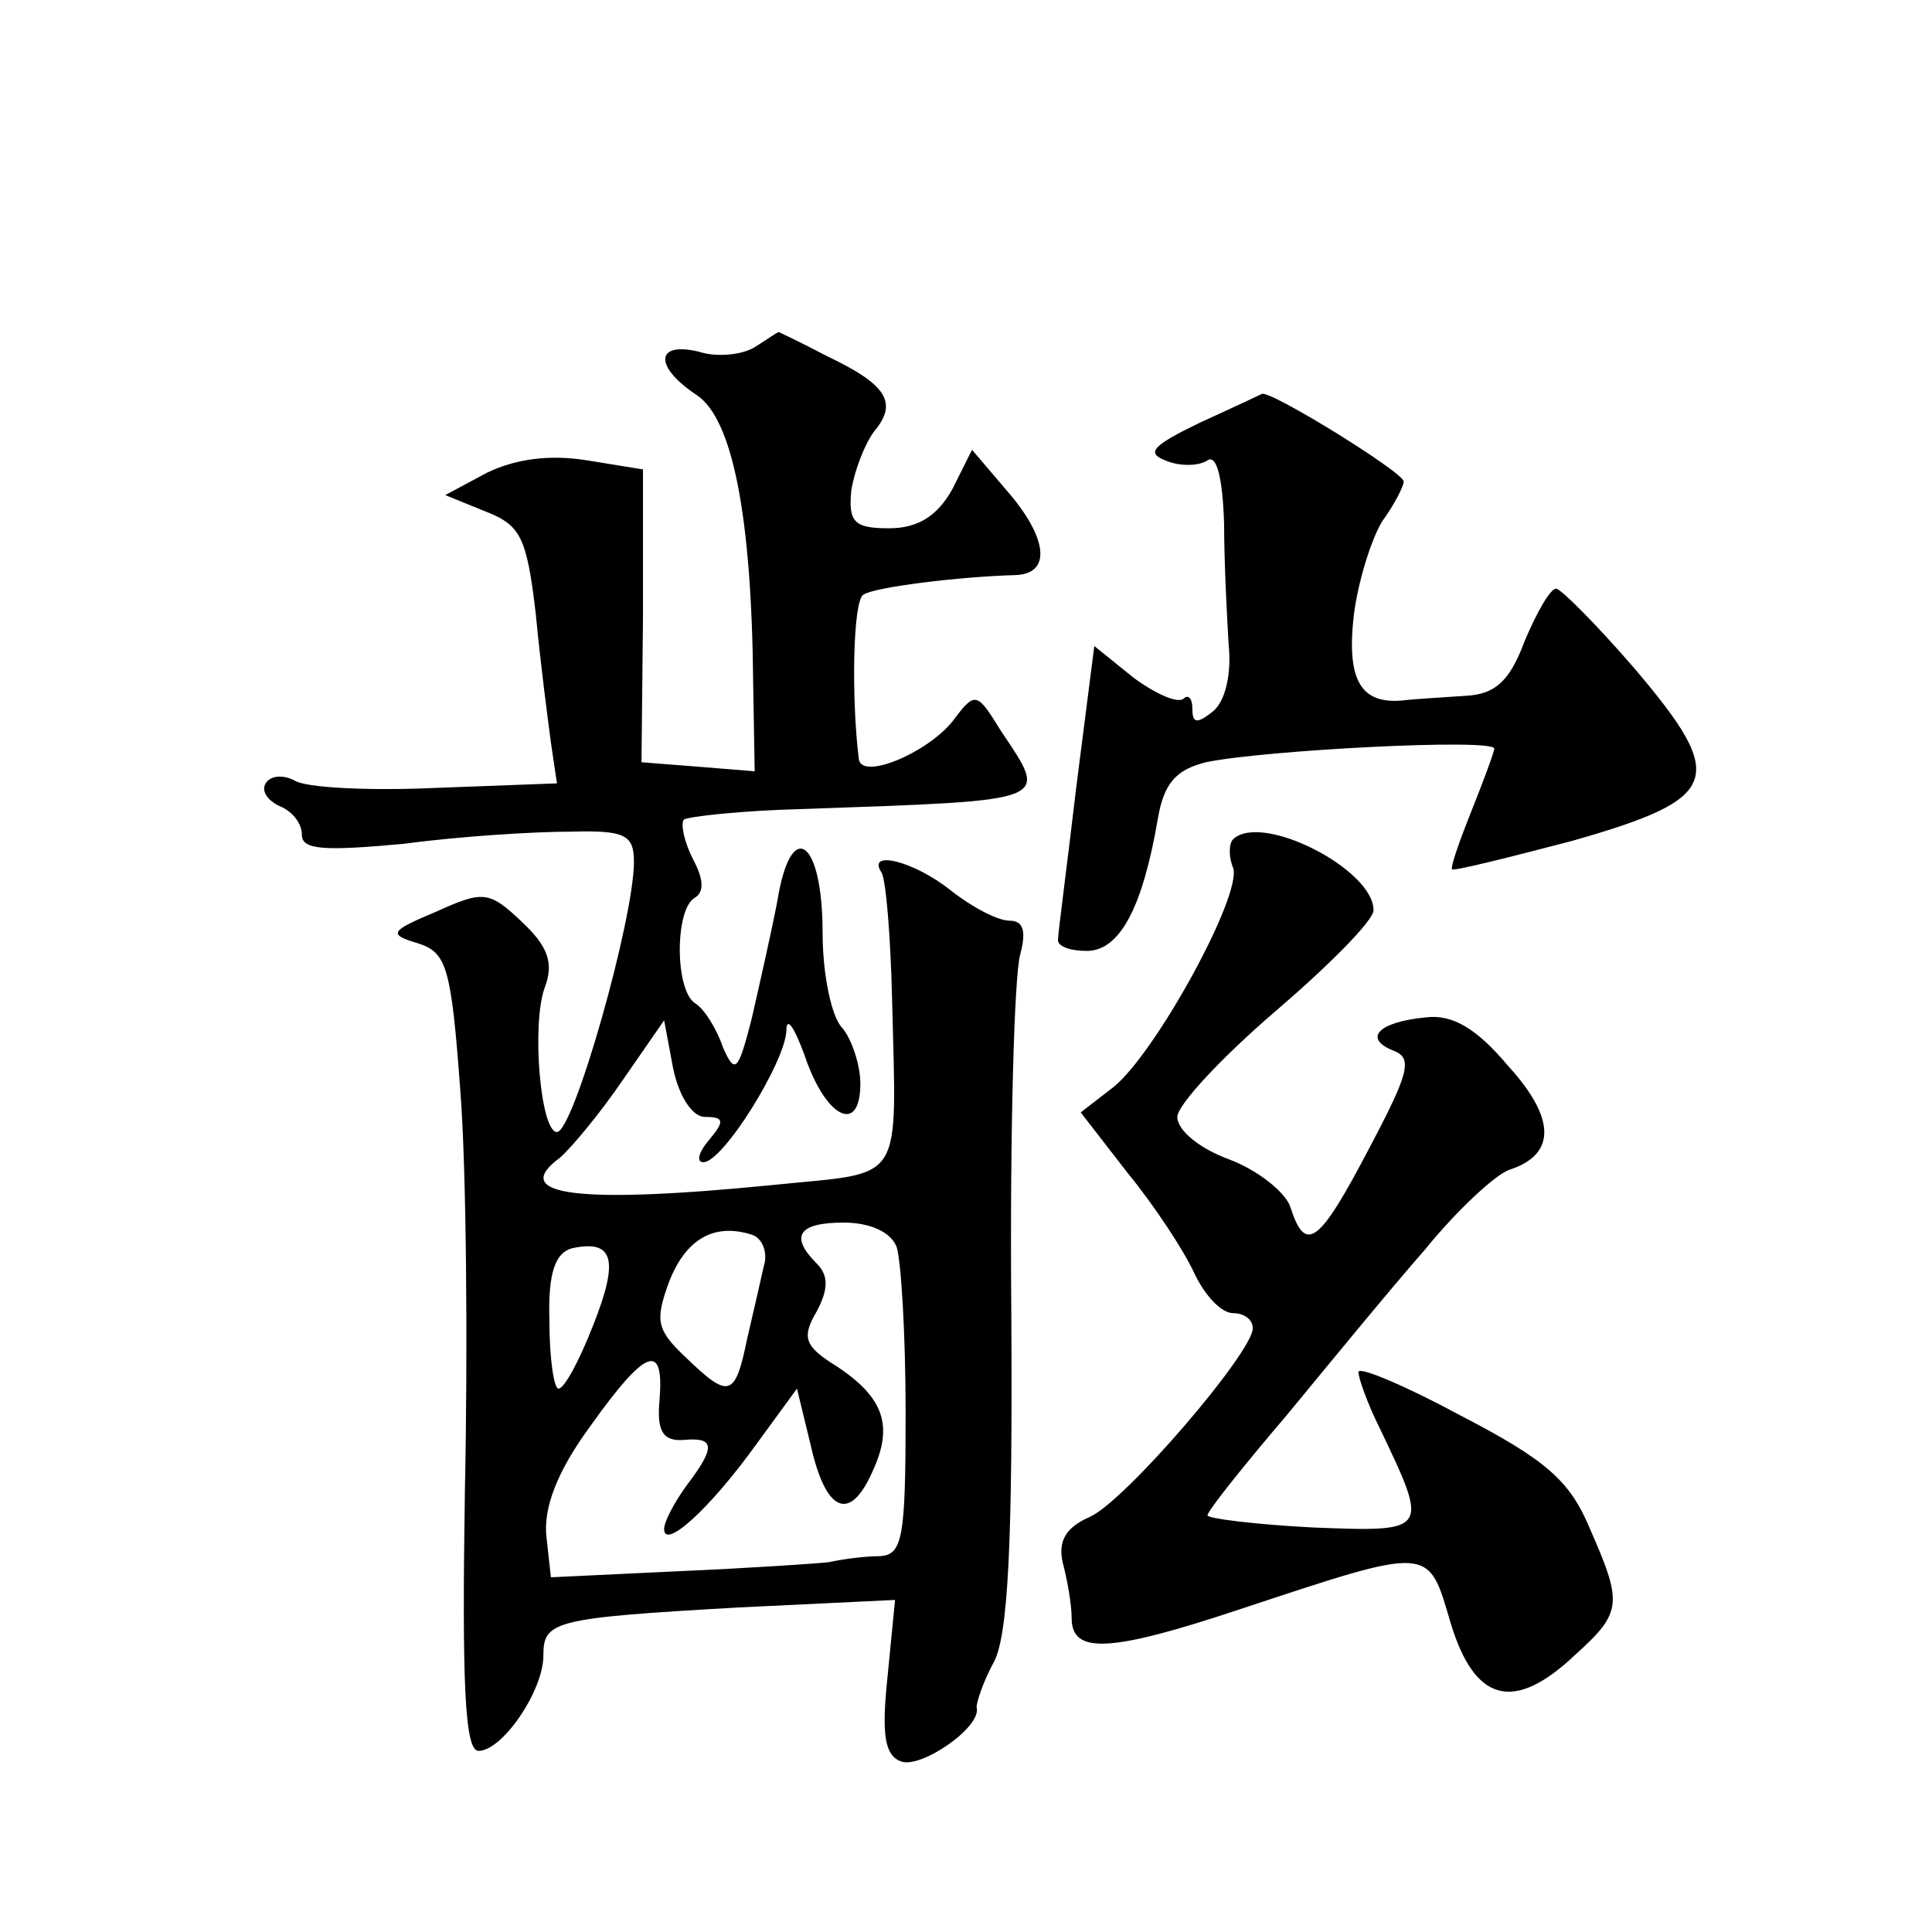
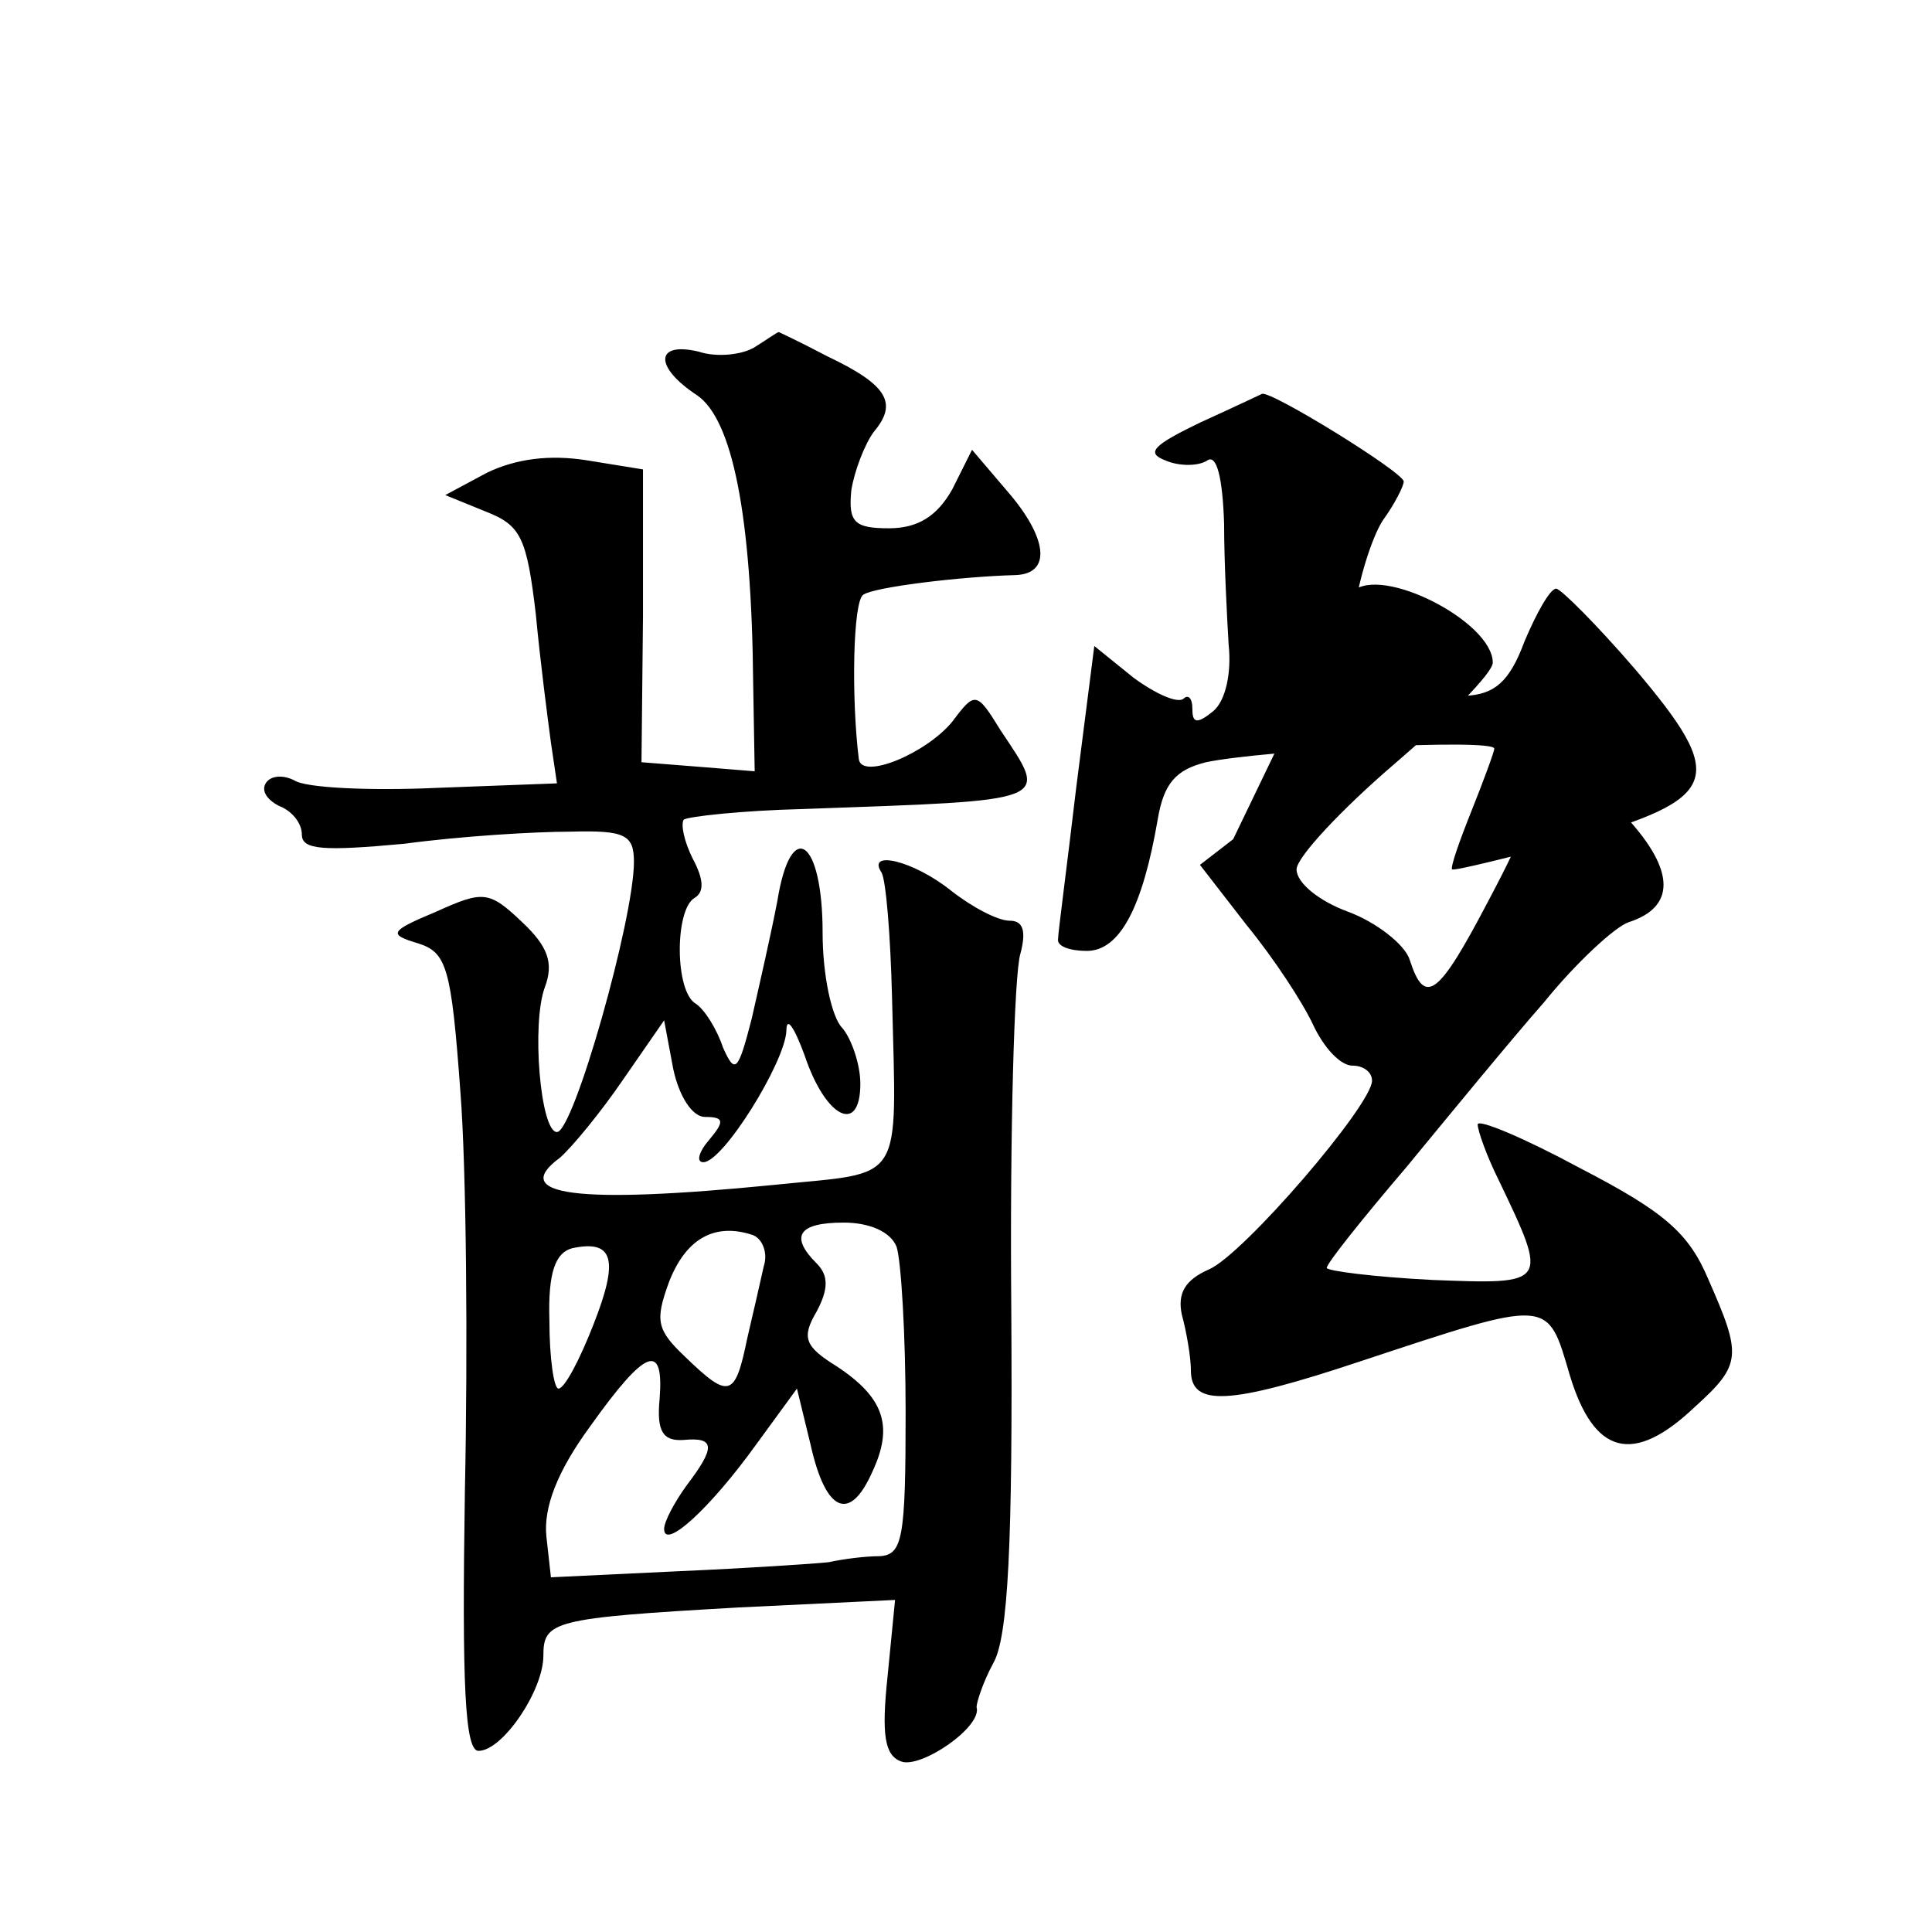
<svg xmlns="http://www.w3.org/2000/svg" version="1.0" width="128pt" height="128pt" viewBox="0 0 128 128" preserveAspectRatio="xMidYMid meet">
  <g transform="translate(0,128) scale(0.1,-0.1)" fill="#0" stroke="none">
-     <path d="M500 1050 c-8 -5 -25 -7 -37 -3 -29 7 -30 -10 -1 -29 23 -16 36 -78 37 -191 l1 -58 -37 3 -38 3 1 97 0 97 -37 6 c-25 4 -47 1 -66 -8 l-28 -15 27 -11 c23 -9 27 -17 33 -68 3 -32 8 -70 10 -85 l4 -27 -80 -3 c-44 -2 -87 0 -94 5 -8 4 -16 3 -19 -2 -3 -5 1 -11 9 -15 8 -3 15 -11 15 -19 0 -10 14 -11 68 -6 37 5 86 8 110 8 36 1 42 -2 42 -20 0 -38 -40 -179 -51 -179 -11 0 -17 72 -8 96 6 16 2 27 -15 43 -22 21 -26 21 -57 7 -31 -13 -32 -15 -12 -21 19 -6 22 -16 28 -98 4 -51 5 -170 3 -265 -2 -128 0 -172 9 -172 16 0 43 40 43 63 0 23 6 25 129 32 l104 5 -5 -51 c-4 -38 -2 -52 9 -56 13 -5 54 23 50 36 0 3 4 16 11 29 10 17 13 80 12 235 -1 117 2 222 6 235 4 15 2 22 -7 22 -8 0 -25 9 -39 20 -25 20 -56 27 -46 12 3 -5 6 -42 7 -83 3 -126 9 -115 -78 -124 -131 -13 -176 -7 -142 18 8 7 27 30 42 52 l27 39 6 -32 c4 -19 13 -32 21 -32 13 0 13 -3 3 -15 -7 -8 -9 -15 -4 -15 13 0 54 66 55 87 0 10 5 3 12 -16 14 -42 37 -53 37 -19 0 13 -6 30 -12 37 -7 7 -13 35 -13 63 0 62 -21 77 -30 21 -4 -21 -12 -56 -17 -78 -9 -35 -11 -37 -19 -19 -4 12 -12 25 -18 29 -14 8 -14 62 -1 70 7 4 6 13 -1 26 -6 12 -8 23 -6 26 3 2 38 6 79 7 167 6 163 4 131 52 -16 26 -17 26 -32 6 -17 -21 -60 -39 -62 -25 -5 40 -4 105 3 109 7 5 64 12 101 13 24 1 21 25 -6 56 l-23 27 -13 -26 c-10 -18 -23 -26 -42 -26 -23 0 -27 4 -25 25 2 13 9 31 15 39 16 19 9 31 -31 50 -17 9 -32 16 -32 16 -1 0 -8 -5 -16 -10z m6 -609 c-2 -9 -7 -31 -11 -48 -8 -39 -12 -40 -41 -12 -19 18 -20 24 -11 49 11 29 30 40 55 32 7 -2 11 -12 8 -21z m88 13 c3 -9 6 -58 6 -110 0 -83 -2 -94 -17 -95 -10 0 -25 -2 -34 -4 -9 -1 -54 -4 -100 -6 l-84 -4 -3 27 c-2 19 7 43 29 73 37 52 49 56 46 18 -2 -21 2 -28 16 -27 21 2 21 -5 2 -30 -8 -11 -15 -24 -15 -29 0 -14 30 13 61 56 l27 37 9 -37 c10 -45 26 -52 41 -18 14 30 8 49 -24 70 -21 13 -23 19 -13 36 8 15 8 24 0 32 -18 18 -12 27 18 27 17 0 31 -6 35 -16z m-201 -52 c-9 -23 -19 -42 -23 -42 -3 0 -6 20 -6 45 -1 32 4 45 15 48 28 6 31 -8 14 -51z M795 1000 c-31 -15 -36 -20 -23 -25 9 -4 22 -4 28 0 6 4 10 -11 11 -42 0 -26 2 -63 3 -80 2 -19 -2 -37 -10 -44 -11 -9 -14 -8 -14 1 0 8 -3 10 -6 7 -4 -3 -18 3 -33 14 l-26 21 -12 -94 c-6 -51 -12 -96 -12 -100 -1 -5 8 -8 19 -8 22 0 37 29 47 87 4 24 12 33 32 38 38 8 191 16 191 9 0 -2 -7 -21 -15 -41 -8 -20 -14 -37 -13 -39 2 -1 38 8 80 19 98 28 103 41 41 114 -25 29 -49 53 -52 53 -4 0 -13 -16 -21 -35 -10 -27 -20 -35 -39 -36 -14 -1 -33 -2 -41 -3 -29 -3 -38 14 -33 57 3 23 12 51 19 62 8 11 14 23 14 26 0 6 -89 61 -94 58 0 0 -19 -9 -41 -19z M817 724 c-3 -3 -3 -12 0 -19 6 -18 -51 -122 -79 -145 l-22 -17 31 -40 c18 -22 37 -51 44 -66 7 -15 18 -27 26 -27 7 0 13 -4 13 -10 0 -16 -85 -115 -108 -125 -16 -7 -21 -16 -18 -30 3 -11 6 -28 6 -37 0 -24 25 -23 112 6 127 42 124 42 139 -9 16 -53 42 -60 83 -21 31 28 31 34 9 84 -13 31 -29 45 -85 74 -37 20 -68 33 -68 29 0 -4 6 -21 14 -37 33 -69 33 -69 -44 -66 -39 2 -70 6 -70 8 0 3 24 33 53 67 28 34 69 84 91 109 21 26 47 50 56 53 31 10 31 34 -1 69 -21 25 -37 34 -54 32 -32 -3 -42 -14 -22 -22 13 -5 11 -14 -16 -65 -33 -63 -42 -70 -52 -39 -3 10 -22 25 -41 32 -19 7 -34 19 -34 28 0 8 30 40 65 70 35 30 65 60 65 67 0 27 -74 65 -93 47z" />
+     <path d="M500 1050 c-8 -5 -25 -7 -37 -3 -29 7 -30 -10 -1 -29 23 -16 36 -78 37 -191 l1 -58 -37 3 -38 3 1 97 0 97 -37 6 c-25 4 -47 1 -66 -8 l-28 -15 27 -11 c23 -9 27 -17 33 -68 3 -32 8 -70 10 -85 l4 -27 -80 -3 c-44 -2 -87 0 -94 5 -8 4 -16 3 -19 -2 -3 -5 1 -11 9 -15 8 -3 15 -11 15 -19 0 -10 14 -11 68 -6 37 5 86 8 110 8 36 1 42 -2 42 -20 0 -38 -40 -179 -51 -179 -11 0 -17 72 -8 96 6 16 2 27 -15 43 -22 21 -26 21 -57 7 -31 -13 -32 -15 -12 -21 19 -6 22 -16 28 -98 4 -51 5 -170 3 -265 -2 -128 0 -172 9 -172 16 0 43 40 43 63 0 23 6 25 129 32 l104 5 -5 -51 c-4 -38 -2 -52 9 -56 13 -5 54 23 50 36 0 3 4 16 11 29 10 17 13 80 12 235 -1 117 2 222 6 235 4 15 2 22 -7 22 -8 0 -25 9 -39 20 -25 20 -56 27 -46 12 3 -5 6 -42 7 -83 3 -126 9 -115 -78 -124 -131 -13 -176 -7 -142 18 8 7 27 30 42 52 l27 39 6 -32 c4 -19 13 -32 21 -32 13 0 13 -3 3 -15 -7 -8 -9 -15 -4 -15 13 0 54 66 55 87 0 10 5 3 12 -16 14 -42 37 -53 37 -19 0 13 -6 30 -12 37 -7 7 -13 35 -13 63 0 62 -21 77 -30 21 -4 -21 -12 -56 -17 -78 -9 -35 -11 -37 -19 -19 -4 12 -12 25 -18 29 -14 8 -14 62 -1 70 7 4 6 13 -1 26 -6 12 -8 23 -6 26 3 2 38 6 79 7 167 6 163 4 131 52 -16 26 -17 26 -32 6 -17 -21 -60 -39 -62 -25 -5 40 -4 105 3 109 7 5 64 12 101 13 24 1 21 25 -6 56 l-23 27 -13 -26 c-10 -18 -23 -26 -42 -26 -23 0 -27 4 -25 25 2 13 9 31 15 39 16 19 9 31 -31 50 -17 9 -32 16 -32 16 -1 0 -8 -5 -16 -10z m6 -609 c-2 -9 -7 -31 -11 -48 -8 -39 -12 -40 -41 -12 -19 18 -20 24 -11 49 11 29 30 40 55 32 7 -2 11 -12 8 -21z m88 13 c3 -9 6 -58 6 -110 0 -83 -2 -94 -17 -95 -10 0 -25 -2 -34 -4 -9 -1 -54 -4 -100 -6 l-84 -4 -3 27 c-2 19 7 43 29 73 37 52 49 56 46 18 -2 -21 2 -28 16 -27 21 2 21 -5 2 -30 -8 -11 -15 -24 -15 -29 0 -14 30 13 61 56 l27 37 9 -37 c10 -45 26 -52 41 -18 14 30 8 49 -24 70 -21 13 -23 19 -13 36 8 15 8 24 0 32 -18 18 -12 27 18 27 17 0 31 -6 35 -16z m-201 -52 c-9 -23 -19 -42 -23 -42 -3 0 -6 20 -6 45 -1 32 4 45 15 48 28 6 31 -8 14 -51z M795 1000 c-31 -15 -36 -20 -23 -25 9 -4 22 -4 28 0 6 4 10 -11 11 -42 0 -26 2 -63 3 -80 2 -19 -2 -37 -10 -44 -11 -9 -14 -8 -14 1 0 8 -3 10 -6 7 -4 -3 -18 3 -33 14 l-26 21 -12 -94 c-6 -51 -12 -96 -12 -100 -1 -5 8 -8 19 -8 22 0 37 29 47 87 4 24 12 33 32 38 38 8 191 16 191 9 0 -2 -7 -21 -15 -41 -8 -20 -14 -37 -13 -39 2 -1 38 8 80 19 98 28 103 41 41 114 -25 29 -49 53 -52 53 -4 0 -13 -16 -21 -35 -10 -27 -20 -35 -39 -36 -14 -1 -33 -2 -41 -3 -29 -3 -38 14 -33 57 3 23 12 51 19 62 8 11 14 23 14 26 0 6 -89 61 -94 58 0 0 -19 -9 -41 -19z M817 724 l-22 -17 31 -40 c18 -22 37 -51 44 -66 7 -15 18 -27 26 -27 7 0 13 -4 13 -10 0 -16 -85 -115 -108 -125 -16 -7 -21 -16 -18 -30 3 -11 6 -28 6 -37 0 -24 25 -23 112 6 127 42 124 42 139 -9 16 -53 42 -60 83 -21 31 28 31 34 9 84 -13 31 -29 45 -85 74 -37 20 -68 33 -68 29 0 -4 6 -21 14 -37 33 -69 33 -69 -44 -66 -39 2 -70 6 -70 8 0 3 24 33 53 67 28 34 69 84 91 109 21 26 47 50 56 53 31 10 31 34 -1 69 -21 25 -37 34 -54 32 -32 -3 -42 -14 -22 -22 13 -5 11 -14 -16 -65 -33 -63 -42 -70 -52 -39 -3 10 -22 25 -41 32 -19 7 -34 19 -34 28 0 8 30 40 65 70 35 30 65 60 65 67 0 27 -74 65 -93 47z" />
  </g>
</svg>